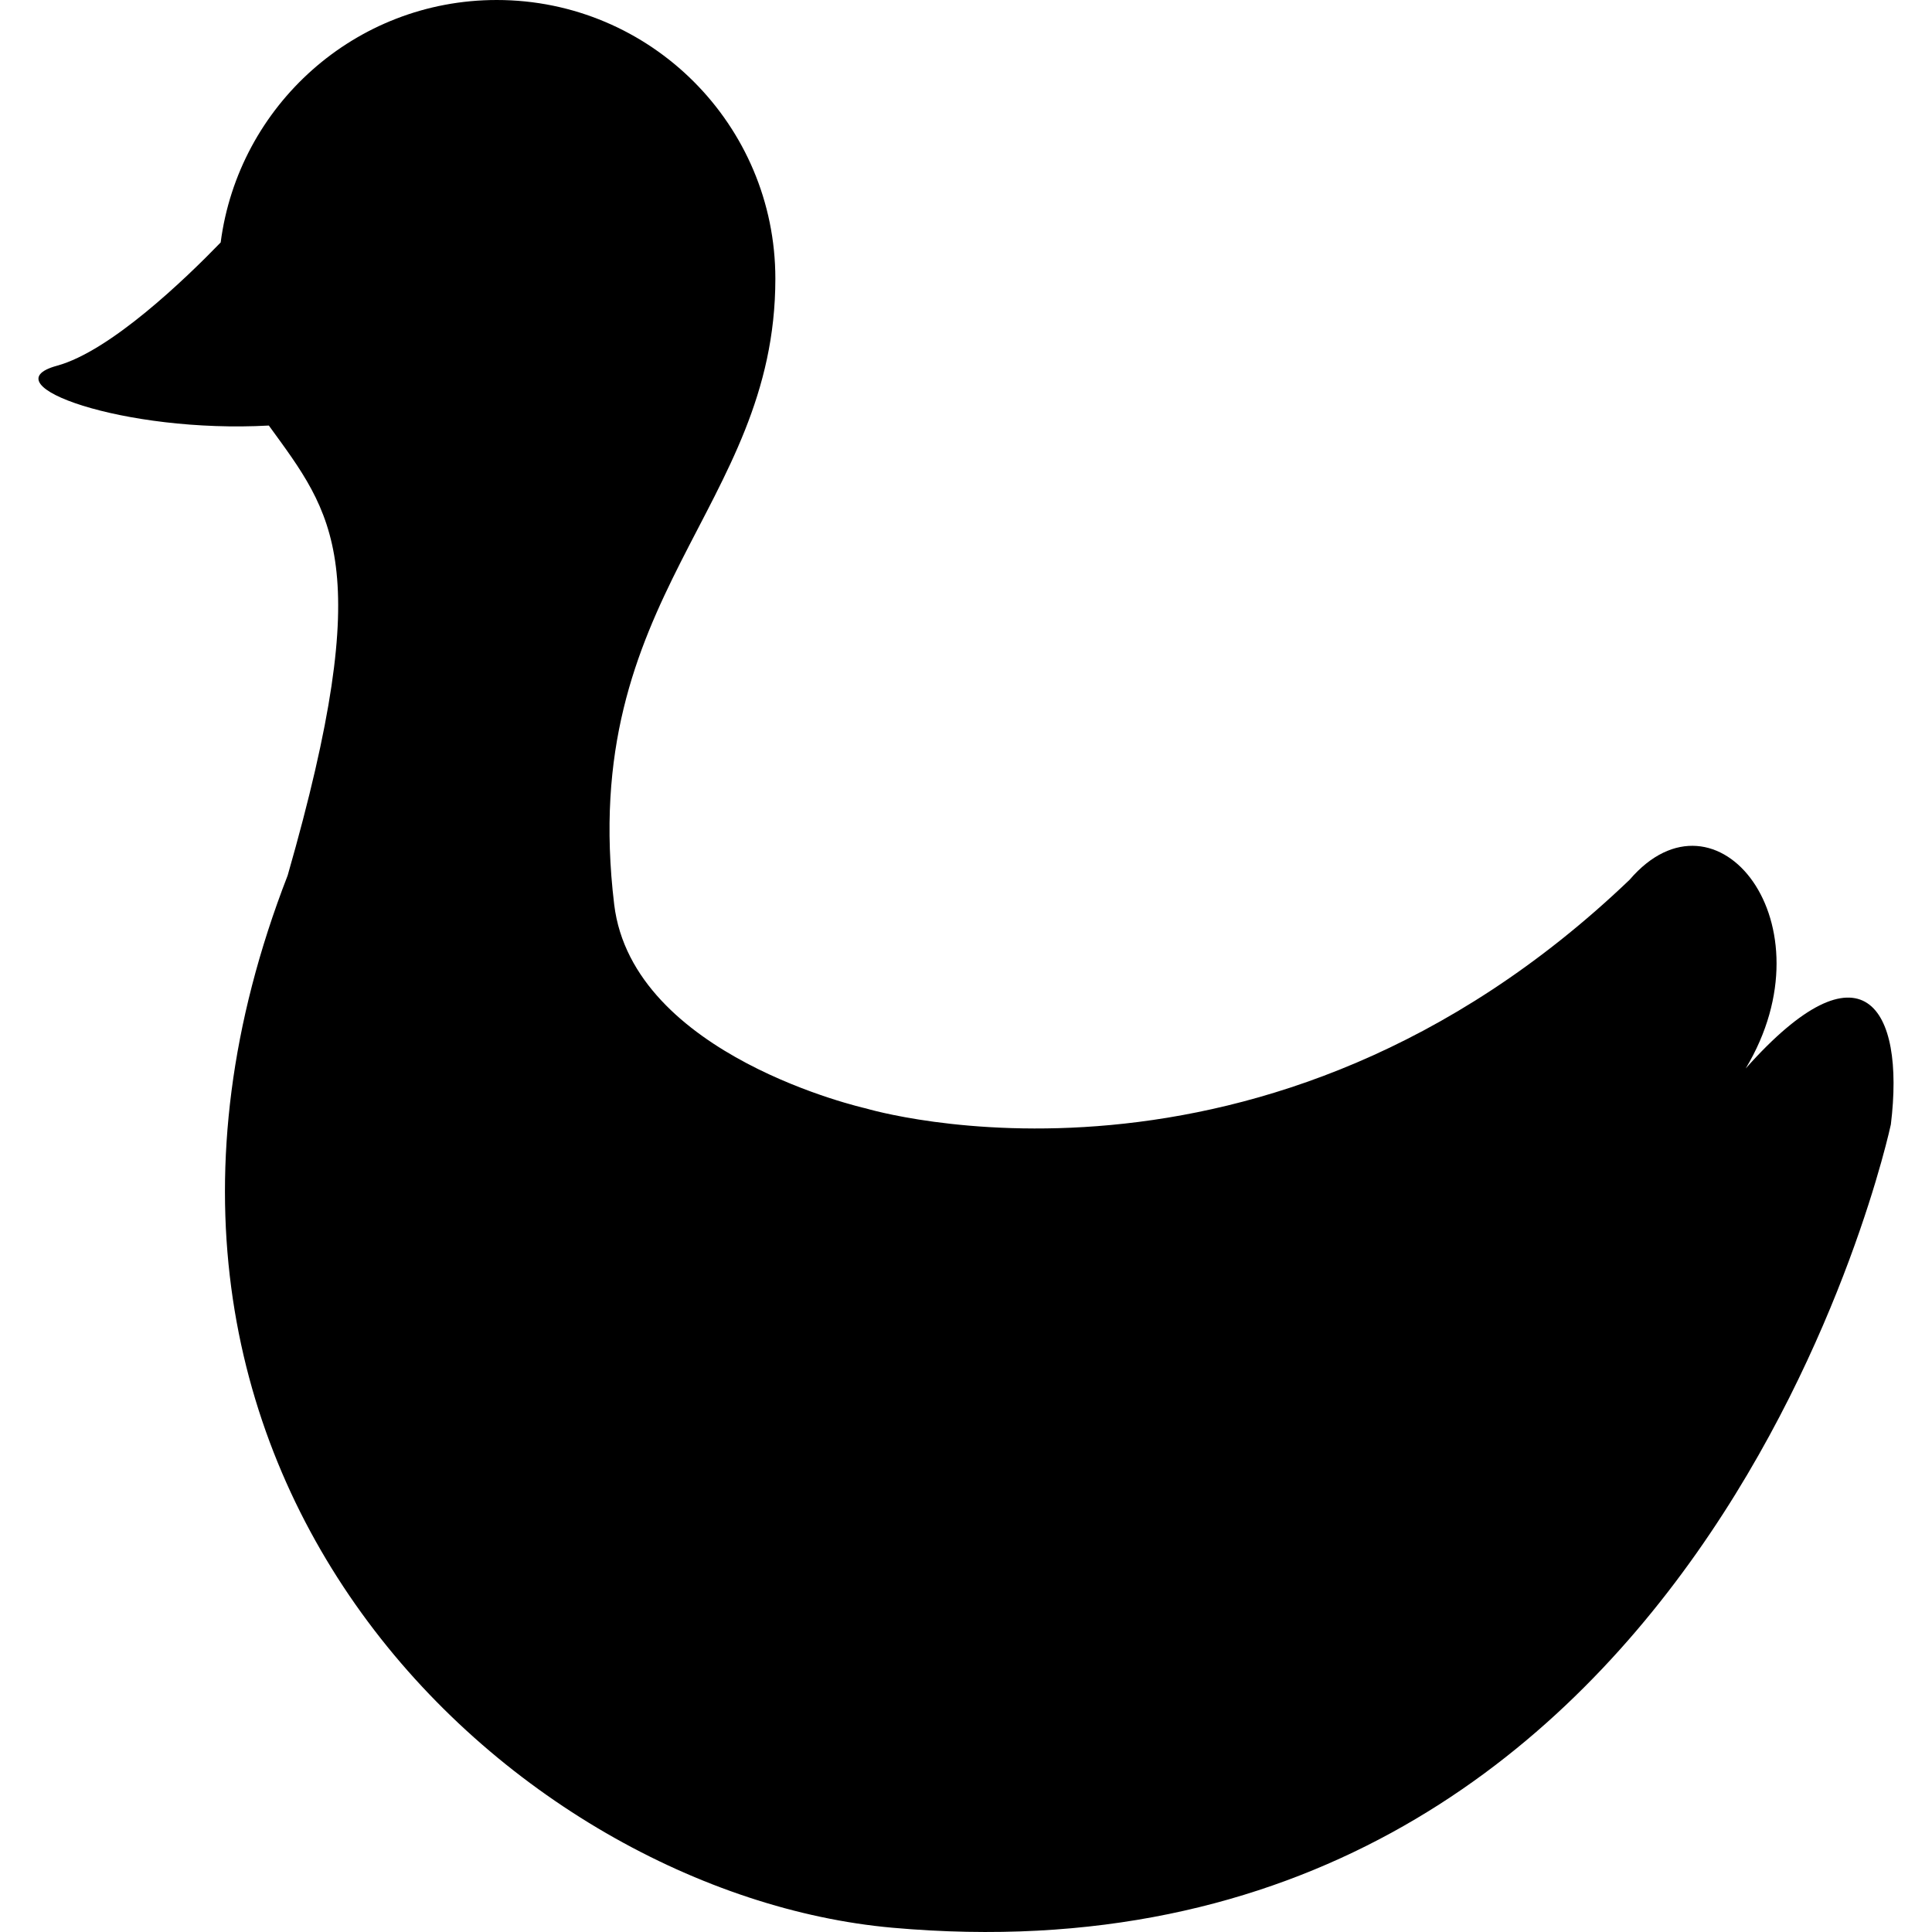
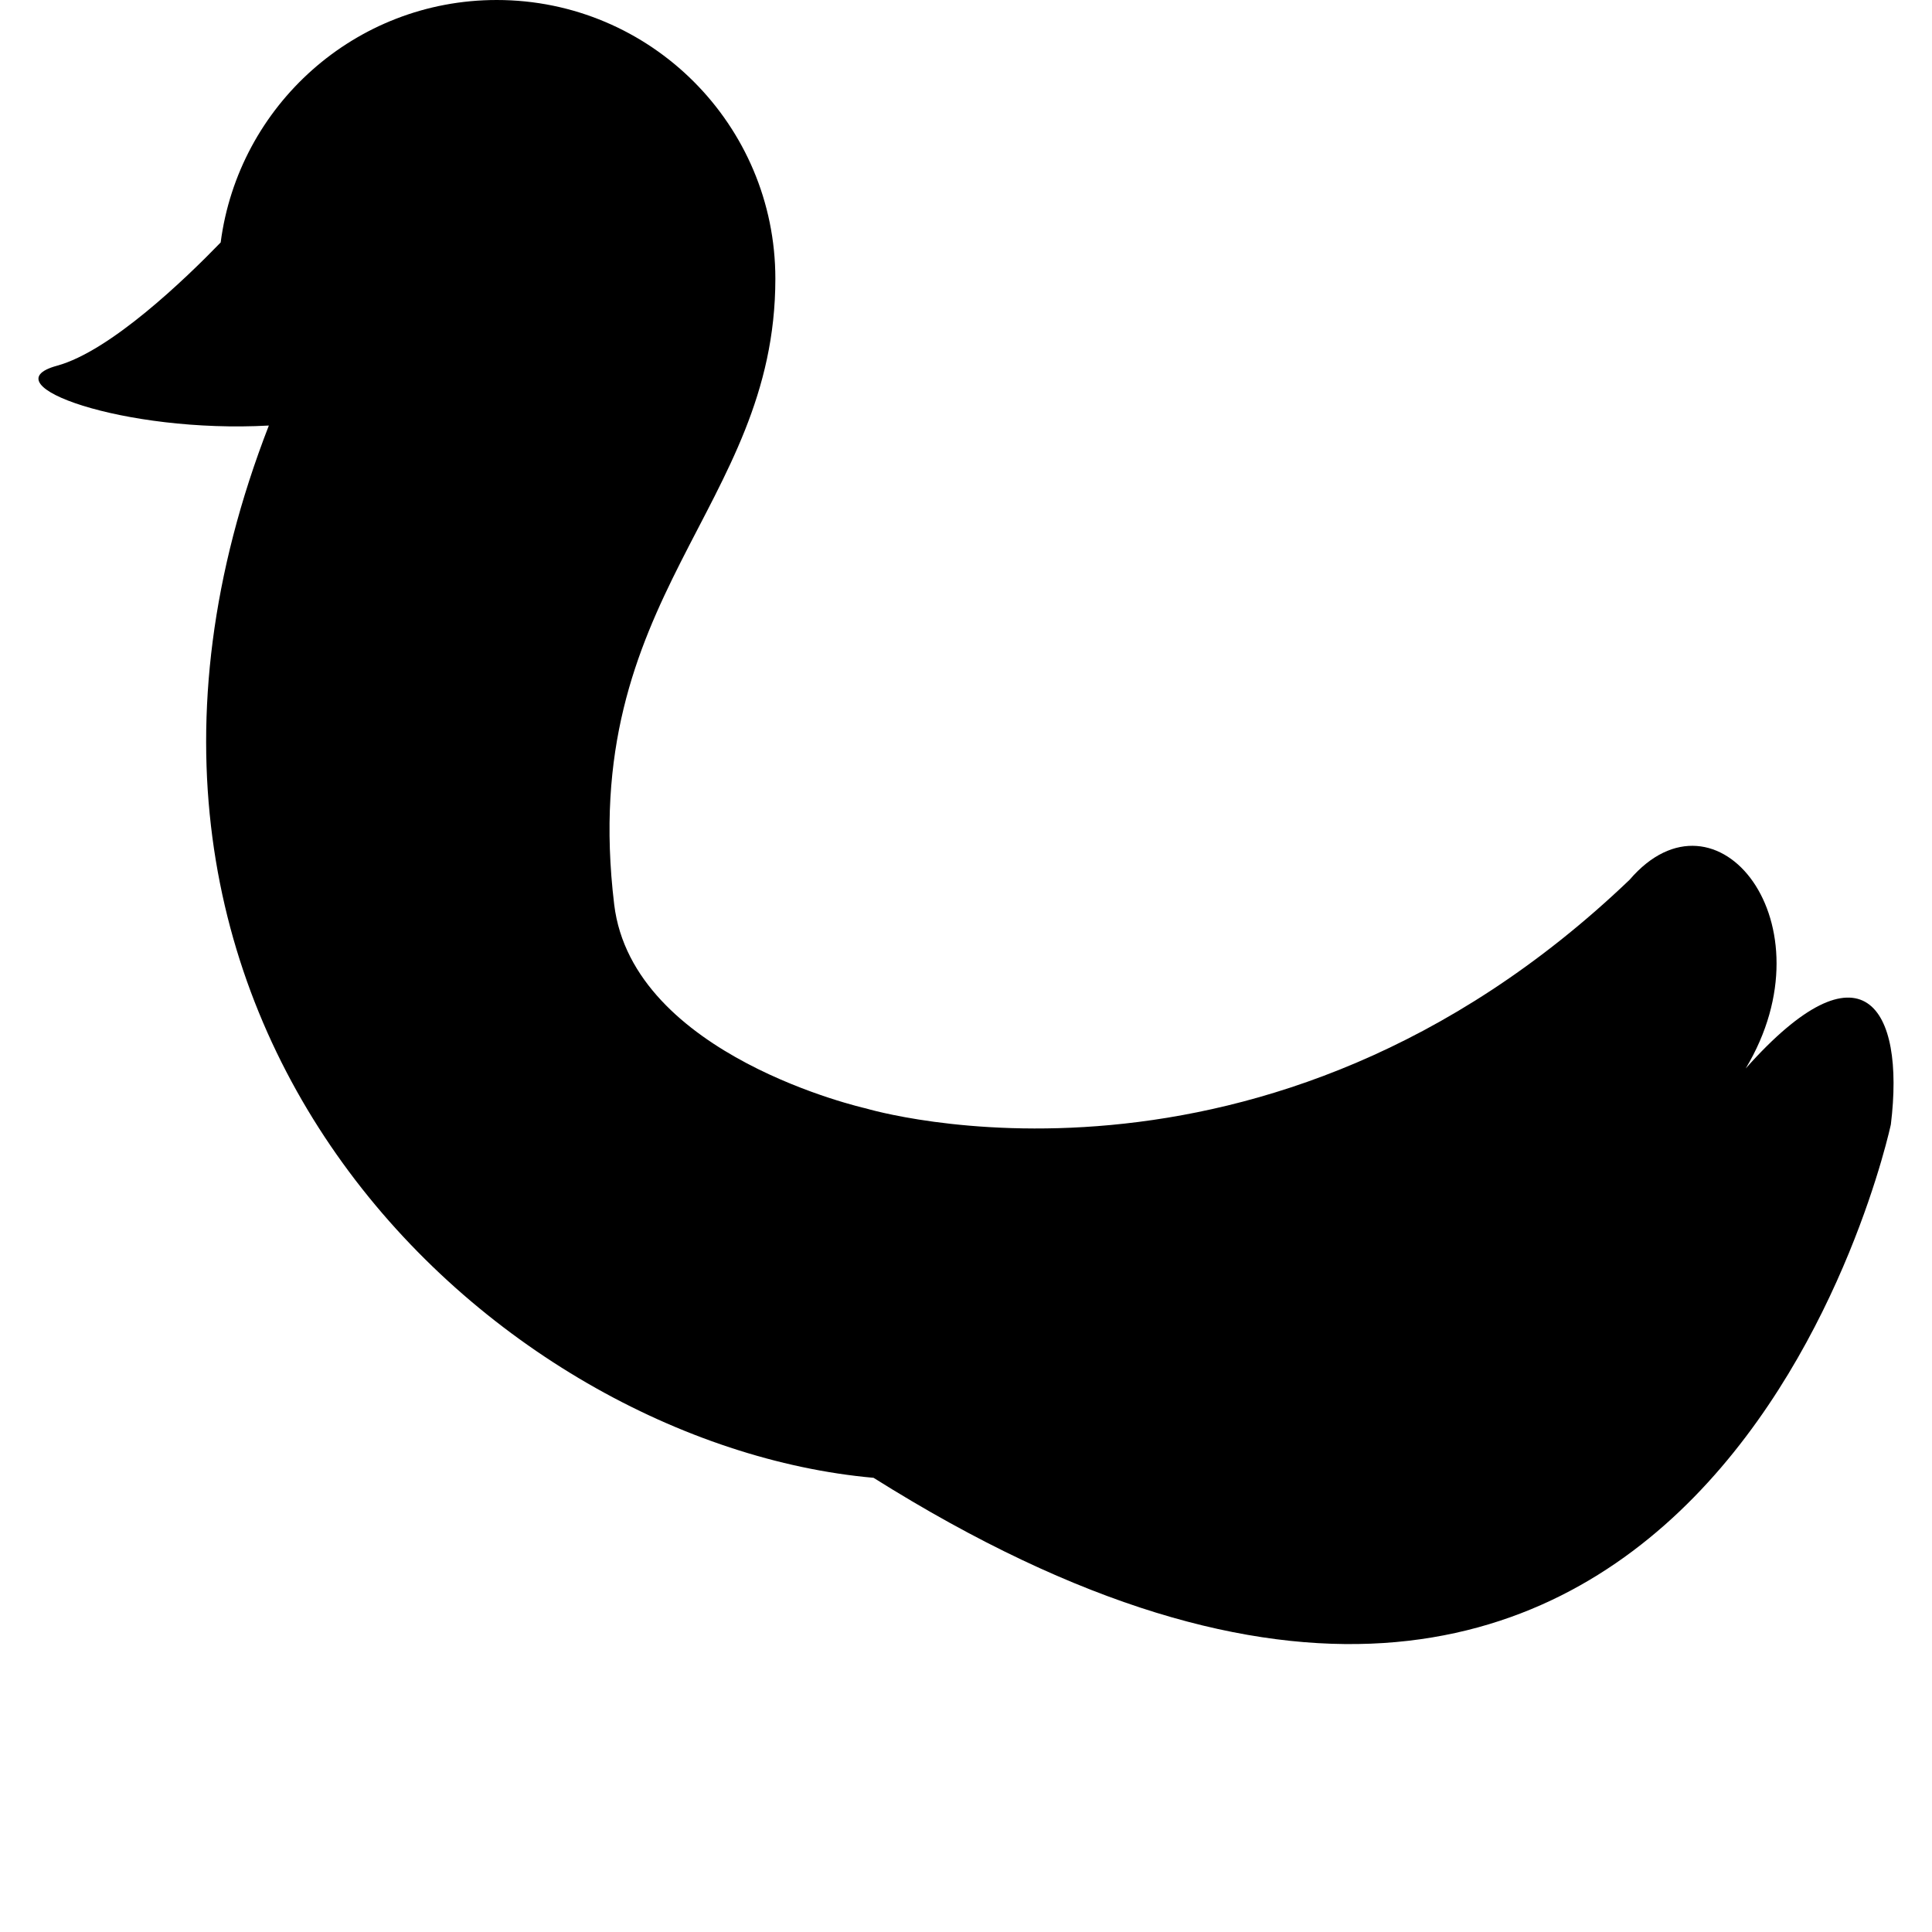
<svg xmlns="http://www.w3.org/2000/svg" height="800px" width="800px" version="1.1" id="_x32_" viewBox="0 0 512 512" xml:space="preserve">
  <style type="text/css">
	.st0{fill:#000000;}
</style>
  <g>
-     <path class="st0" d="M462.632,283.152c23.08-38.464-7.688-76.928-30.768-50.008c-96.724,92.511-202.392,60.596-202.392,60.596   s-61.852-13.814-66.705-54.039c-9.89-82.13,42.71-104.696,42.71-165.848C205.478,33.062,172.417,0,131.634,0   C94.101,0,63.201,28.017,58.48,64.253c-9.242,9.55-29.197,28.798-43.384,32.671c-18.334,5.003,17.894,17.968,56.15,15.849   c17.013,23.454,28.698,36.536,4.986,119.232c-61.518,158.401,60.356,269.944,160.255,278.862   C451.886,530.1,501.096,297.995,501.096,297.995C504.943,266.679,493.408,248.536,462.632,283.152z" />
+     <path class="st0" d="M462.632,283.152c23.08-38.464-7.688-76.928-30.768-50.008c-96.724,92.511-202.392,60.596-202.392,60.596   s-61.852-13.814-66.705-54.039c-9.89-82.13,42.71-104.696,42.71-165.848C205.478,33.062,172.417,0,131.634,0   C94.101,0,63.201,28.017,58.48,64.253c-9.242,9.55-29.197,28.798-43.384,32.671c-18.334,5.003,17.894,17.968,56.15,15.849   c-61.518,158.401,60.356,269.944,160.255,278.862   C451.886,530.1,501.096,297.995,501.096,297.995C504.943,266.679,493.408,248.536,462.632,283.152z" />
  </g>
</svg>